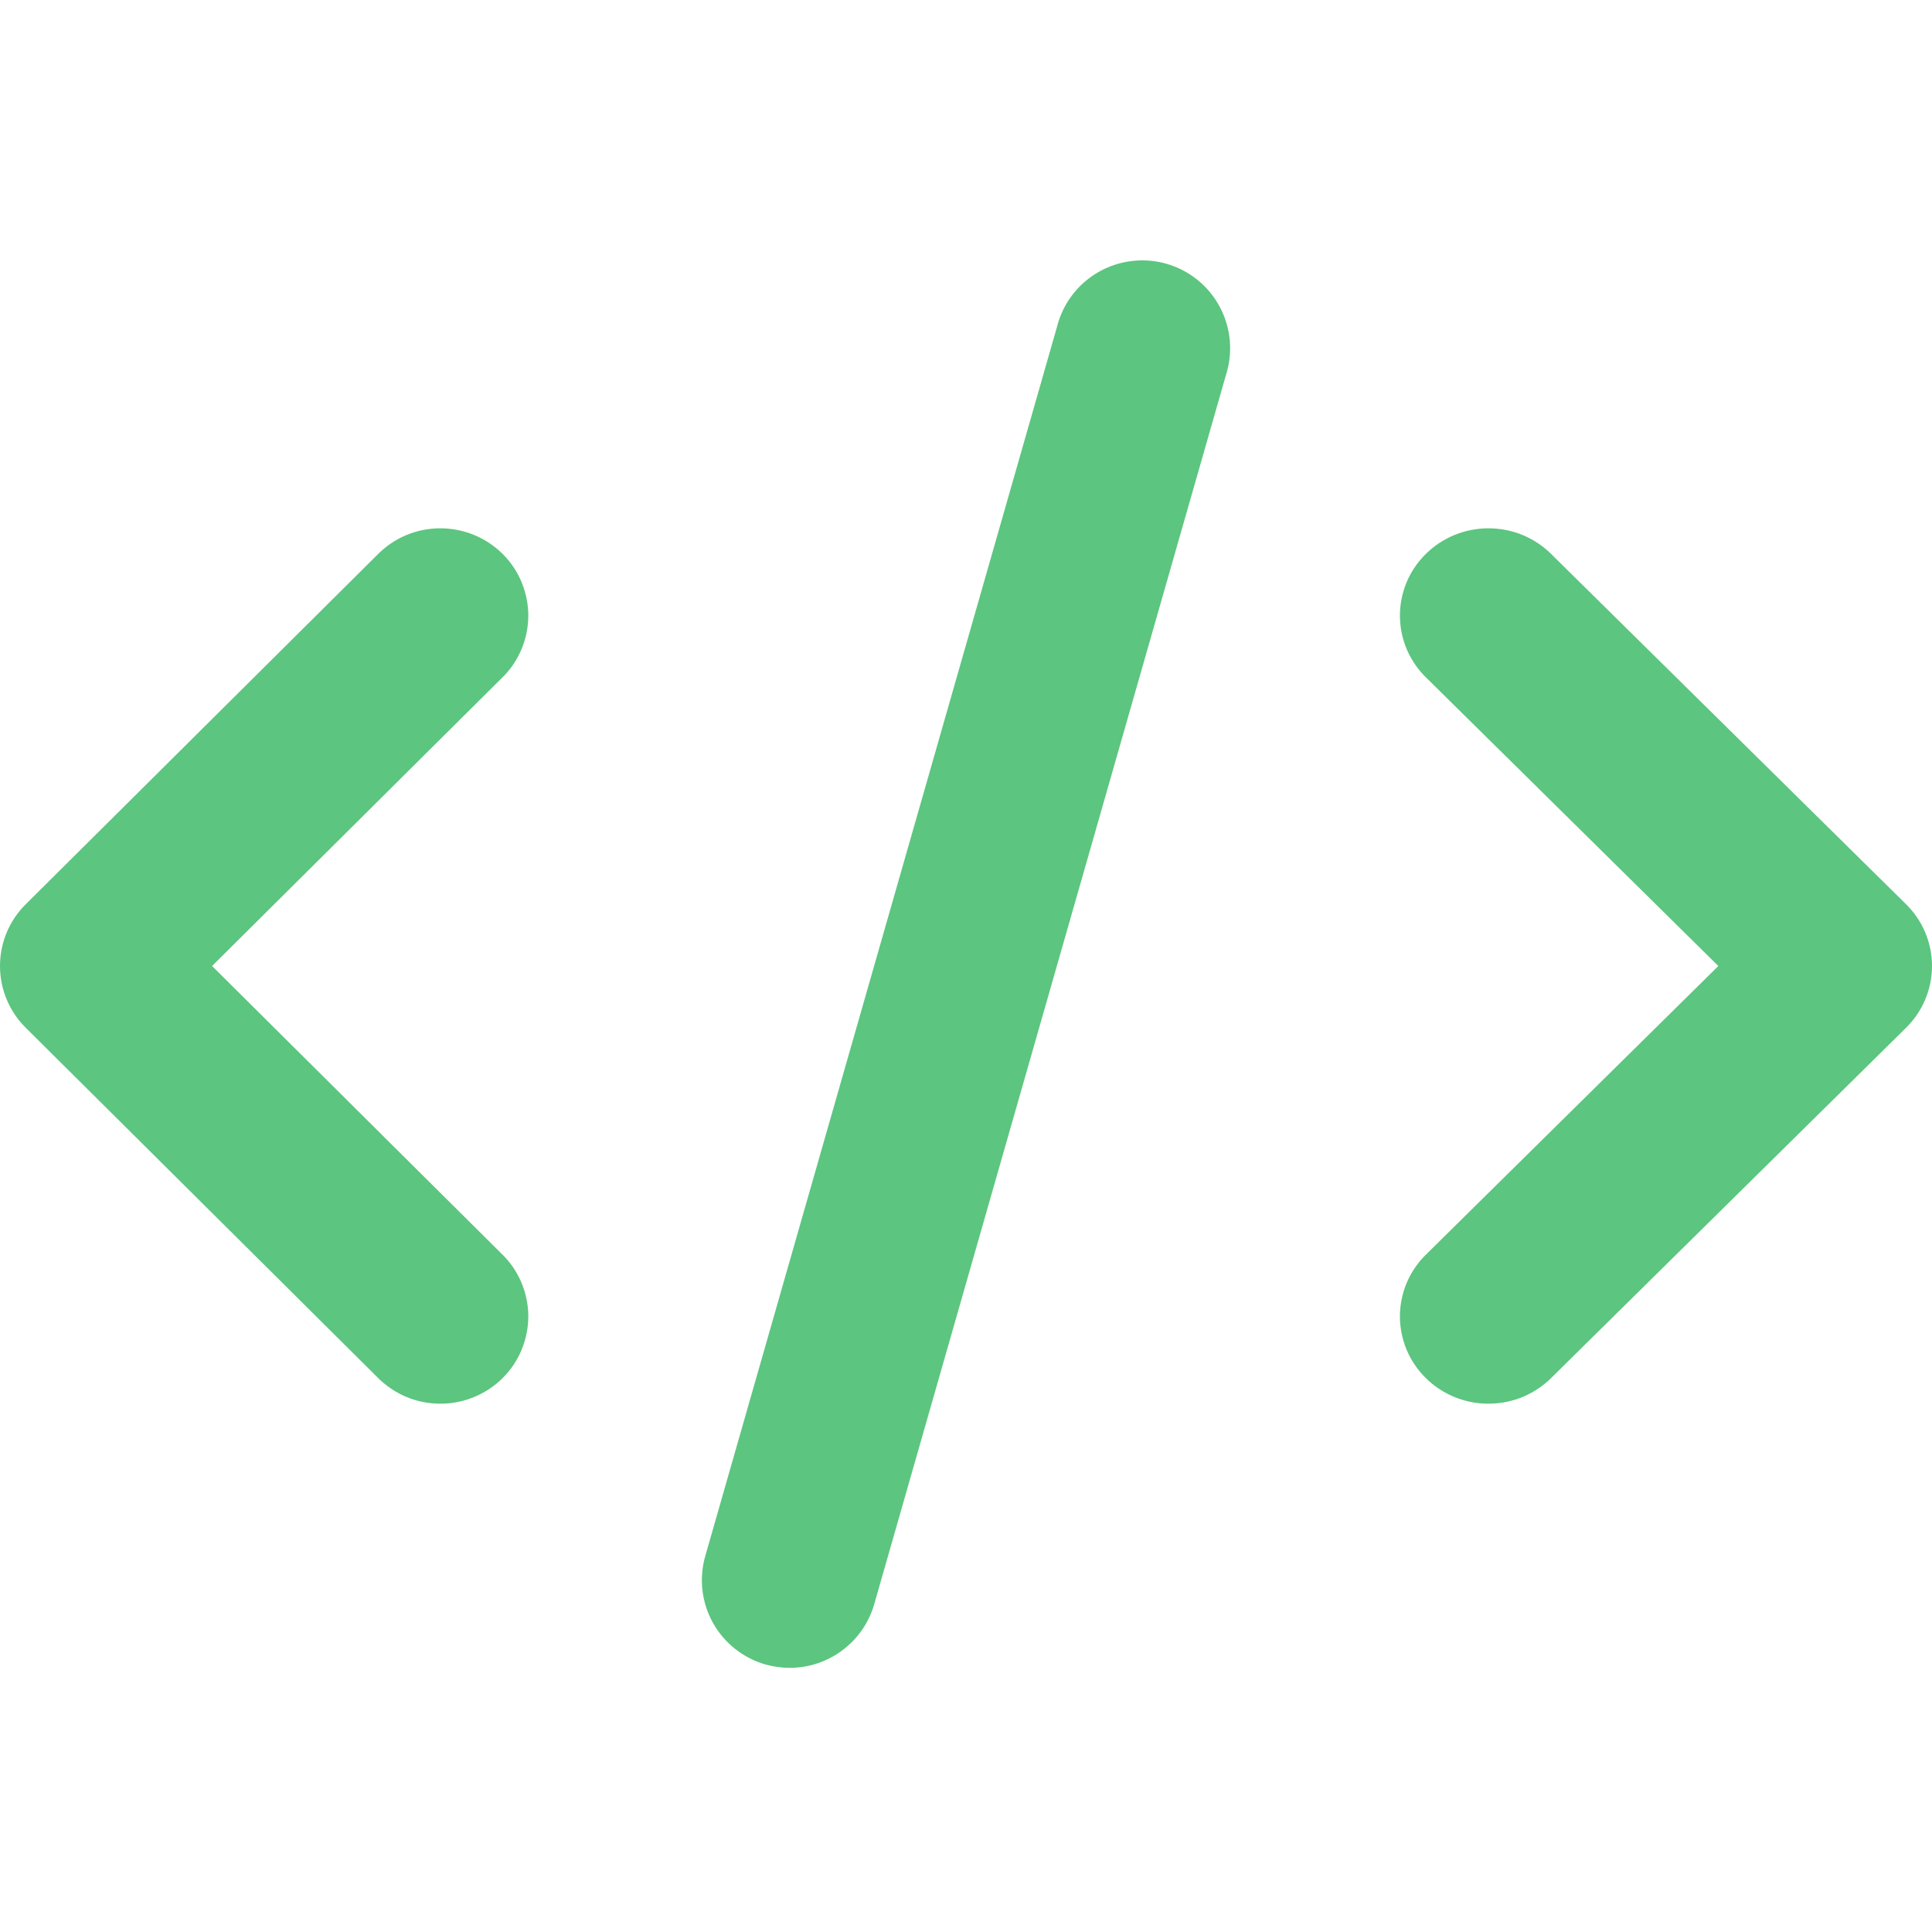
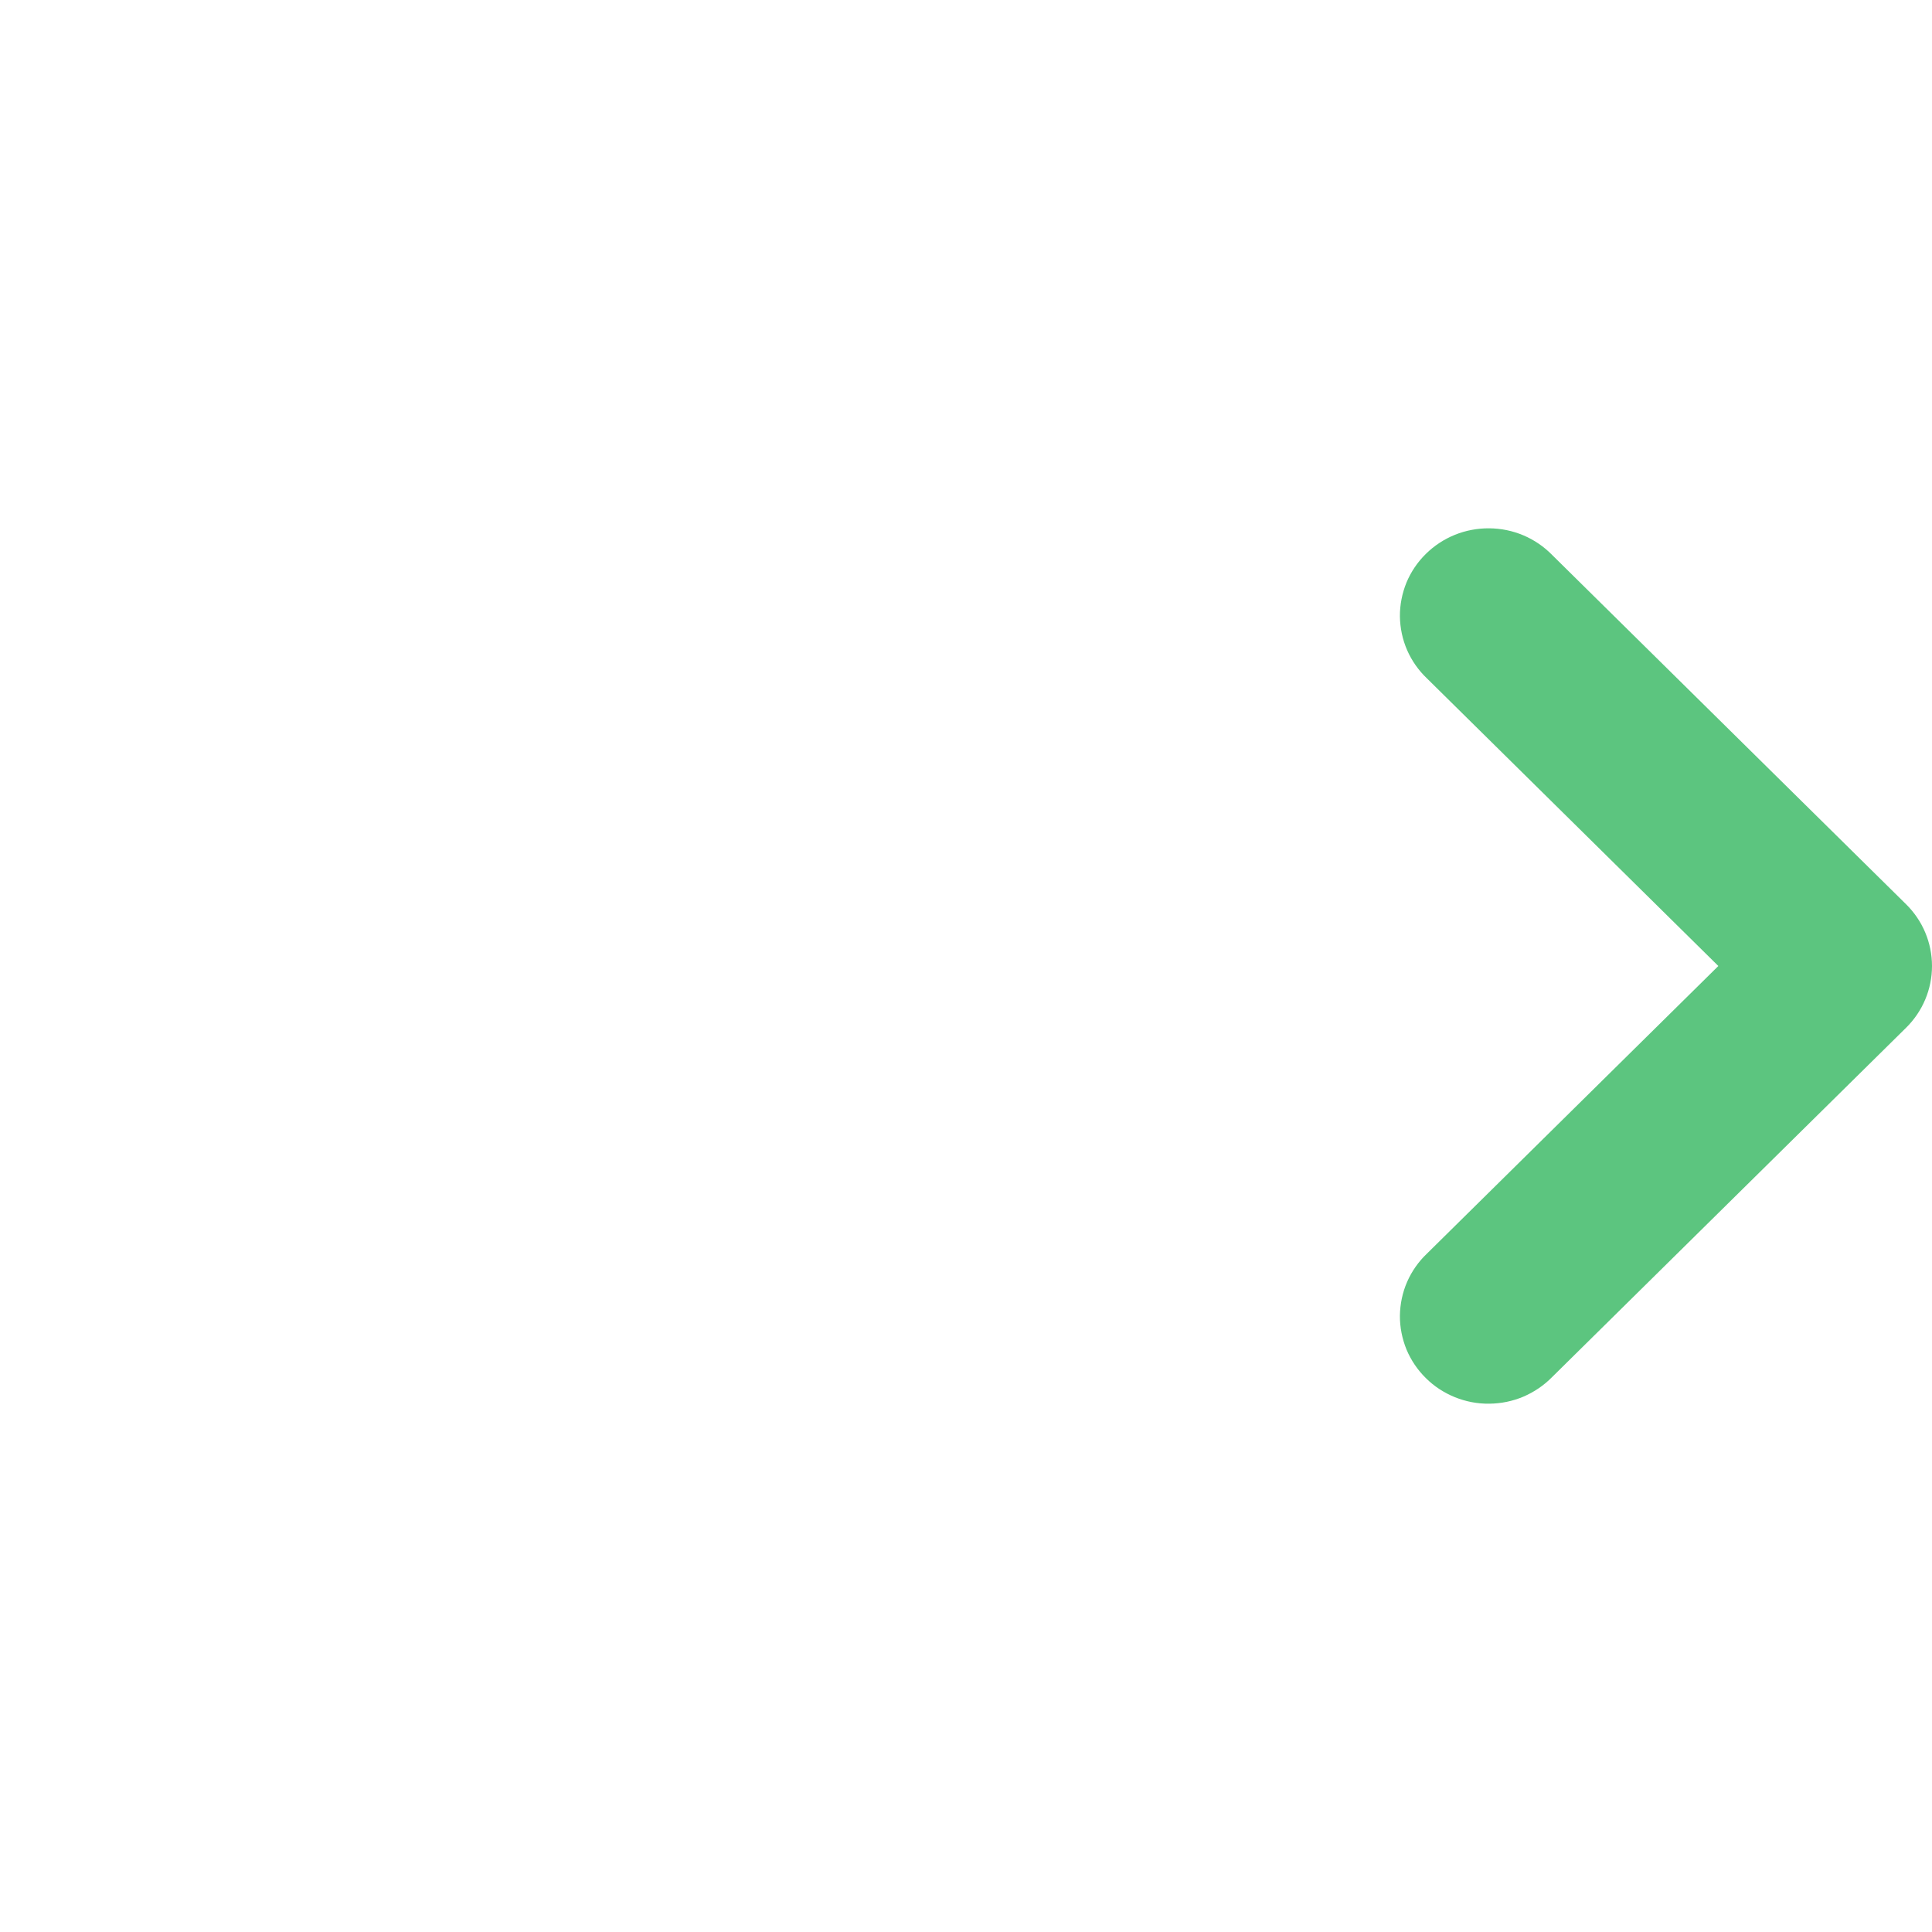
<svg xmlns="http://www.w3.org/2000/svg" width="22" height="22" viewBox="0 0 22 22" fill="none">
-   <path d="M0.293 11.703L4.295 15.681C4.388 15.776 4.498 15.851 4.62 15.904C4.742 15.956 4.873 15.983 5.006 15.984C5.139 15.986 5.271 15.96 5.394 15.91C5.517 15.86 5.629 15.787 5.723 15.693C5.817 15.6 5.891 15.489 5.941 15.367C5.991 15.244 6.017 15.113 6.016 14.981C6.014 14.849 5.987 14.719 5.934 14.597C5.882 14.476 5.806 14.366 5.71 14.275L2.415 11L5.71 7.725C5.806 7.634 5.882 7.524 5.934 7.403C5.987 7.281 6.014 7.151 6.016 7.019C6.017 6.887 5.991 6.756 5.941 6.633C5.891 6.511 5.817 6.4 5.723 6.307C5.629 6.214 5.517 6.14 5.394 6.09C5.271 6.04 5.139 6.015 5.006 6.016C4.873 6.017 4.742 6.044 4.62 6.096C4.498 6.148 4.388 6.224 4.295 6.319L0.293 10.297C0.105 10.483 0 10.736 0 11C0 11.264 0.105 11.517 0.293 11.703Z" fill="#5CC57F" />
  <path d="M17.674 6.319C17.581 6.224 17.47 6.148 17.347 6.096C17.224 6.044 17.092 6.017 16.958 6.016C16.824 6.015 16.691 6.04 16.567 6.09C16.444 6.14 16.331 6.214 16.237 6.307C16.142 6.4 16.067 6.511 16.016 6.633C15.966 6.756 15.94 6.887 15.941 7.019C15.943 7.151 15.97 7.281 16.023 7.403C16.076 7.524 16.153 7.634 16.249 7.725L19.567 11L16.249 14.275C16.153 14.366 16.076 14.476 16.023 14.597C15.97 14.719 15.943 14.849 15.941 14.981C15.94 15.113 15.966 15.244 16.016 15.367C16.067 15.489 16.142 15.6 16.237 15.693C16.331 15.787 16.444 15.86 16.567 15.91C16.691 15.96 16.824 15.986 16.958 15.984C17.092 15.983 17.224 15.956 17.347 15.904C17.47 15.851 17.581 15.776 17.674 15.681L21.705 11.703C21.894 11.517 22 11.264 22 11C22 10.736 21.894 10.483 21.705 10.297L17.674 6.319Z" fill="#5CC57F" />
-   <path d="M12.035 3.726L8.031 17.719C7.958 17.974 7.989 18.247 8.118 18.479C8.247 18.71 8.462 18.881 8.717 18.954C8.807 18.979 8.9 18.992 8.993 18.992C9.21 18.992 9.422 18.921 9.595 18.79C9.769 18.659 9.895 18.476 9.955 18.267L13.959 4.274C14 4.146 14.016 4.011 14.004 3.878C13.992 3.744 13.954 3.614 13.89 3.495C13.827 3.376 13.741 3.272 13.636 3.187C13.531 3.103 13.411 3.04 13.281 3.003C13.152 2.966 13.016 2.956 12.883 2.973C12.749 2.989 12.62 3.033 12.504 3.1C12.387 3.168 12.286 3.258 12.205 3.366C12.125 3.473 12.067 3.596 12.035 3.726Z" fill="#5CC57F" />
</svg>